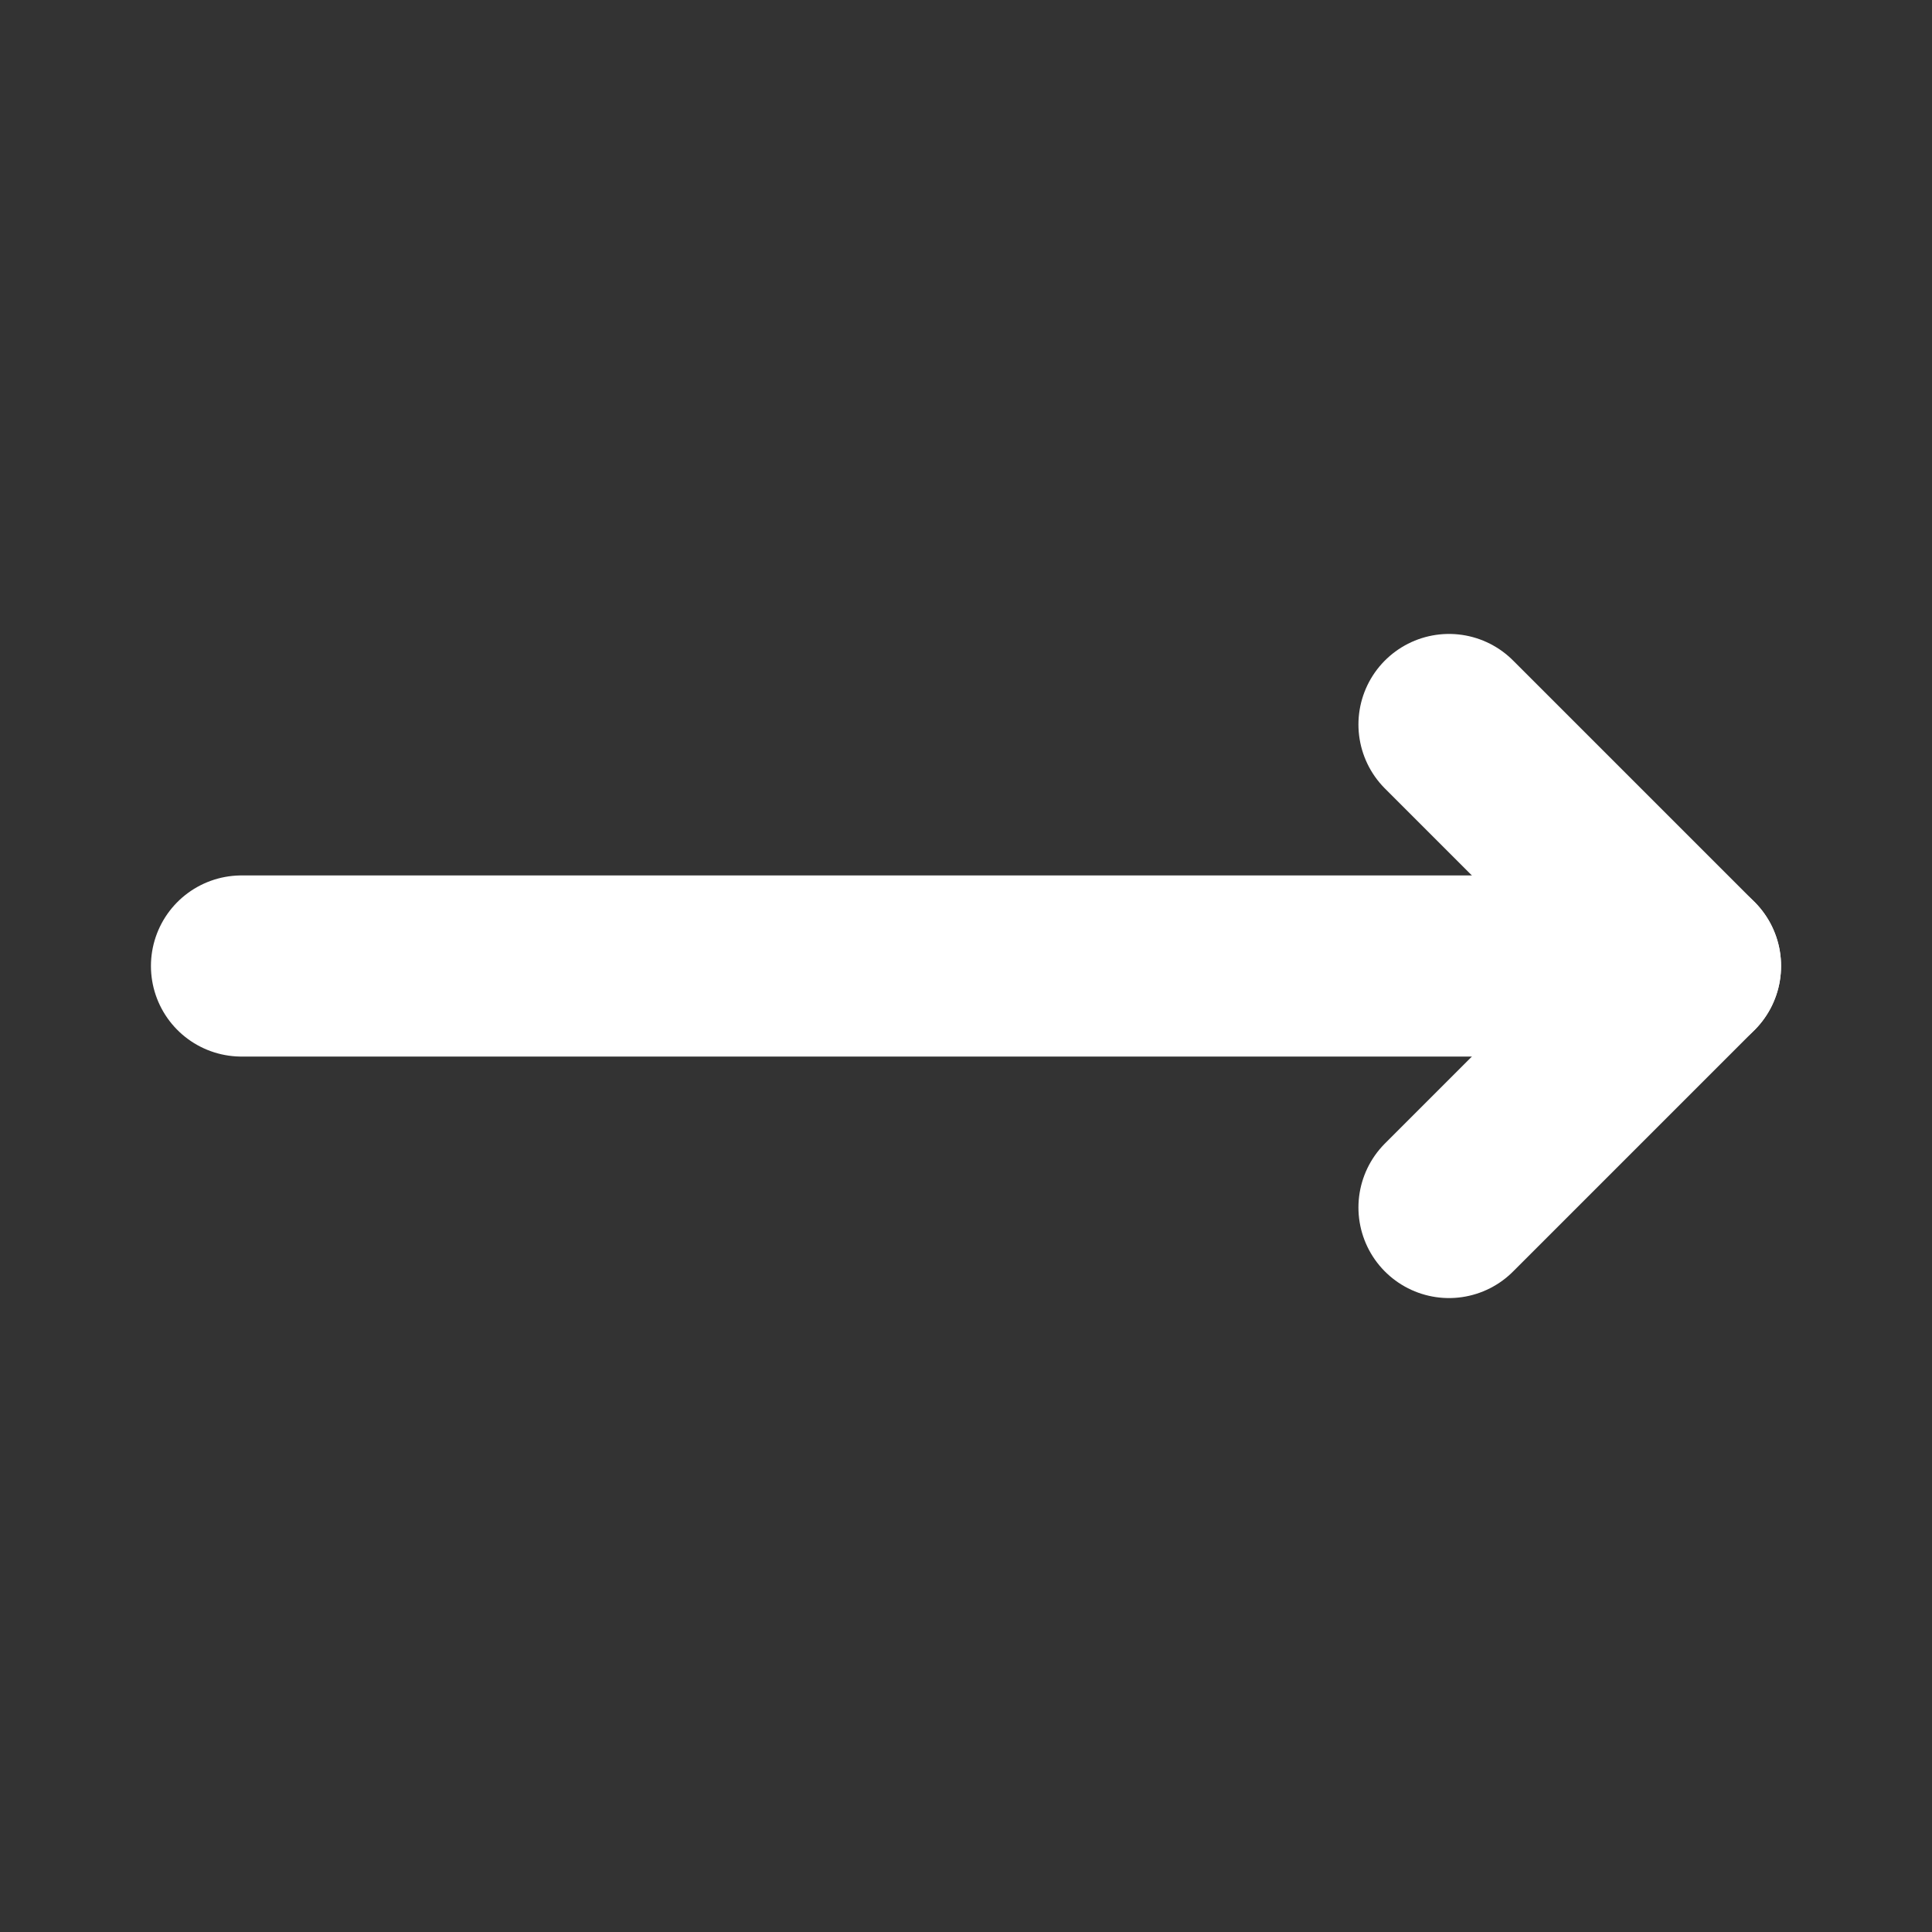
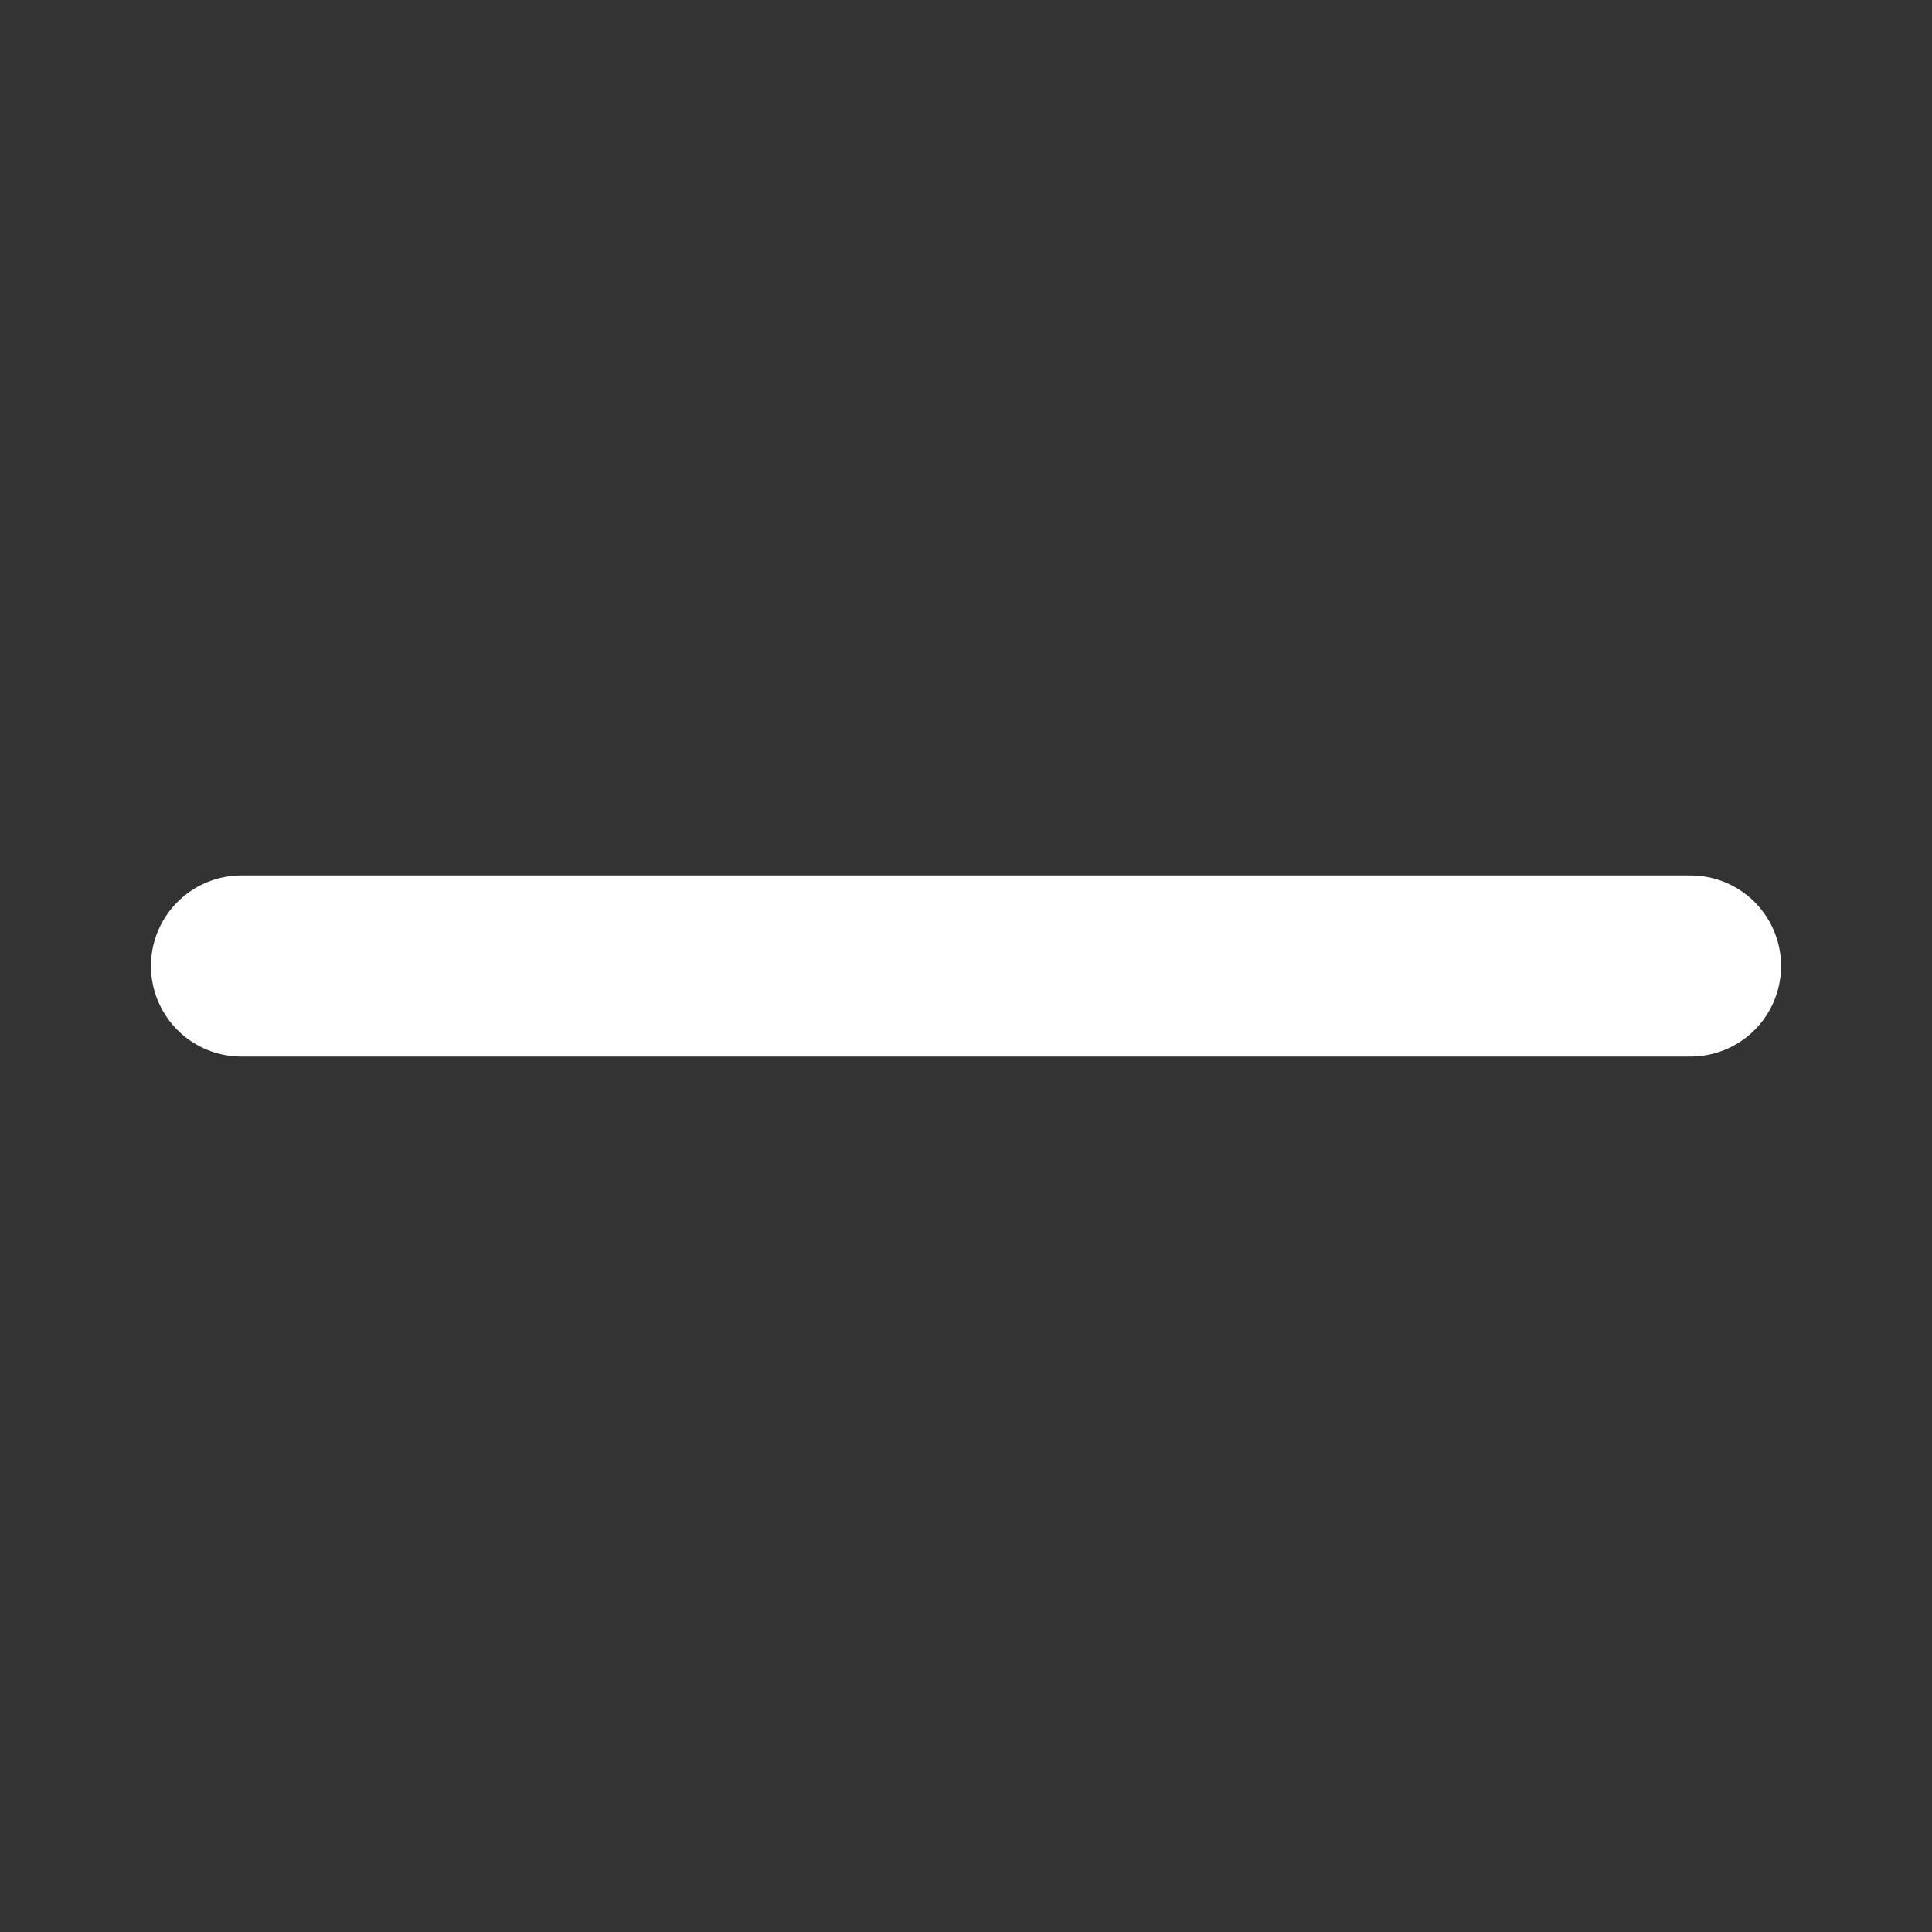
<svg xmlns="http://www.w3.org/2000/svg" width="24" height="24" viewBox="0 0 24 24" fill="none">
  <rect x="0" y="0" width="24" height="24" fill="#333333" stroke="none" />
-   <path d="M18 15L21 12L18 9" stroke="white" stroke-width="2.25" stroke-linecap="round" stroke-linejoin="round" />
  <path d="M3 12H21" stroke="white" stroke-width="2.25" stroke-linecap="round" stroke-linejoin="round" />
</svg>